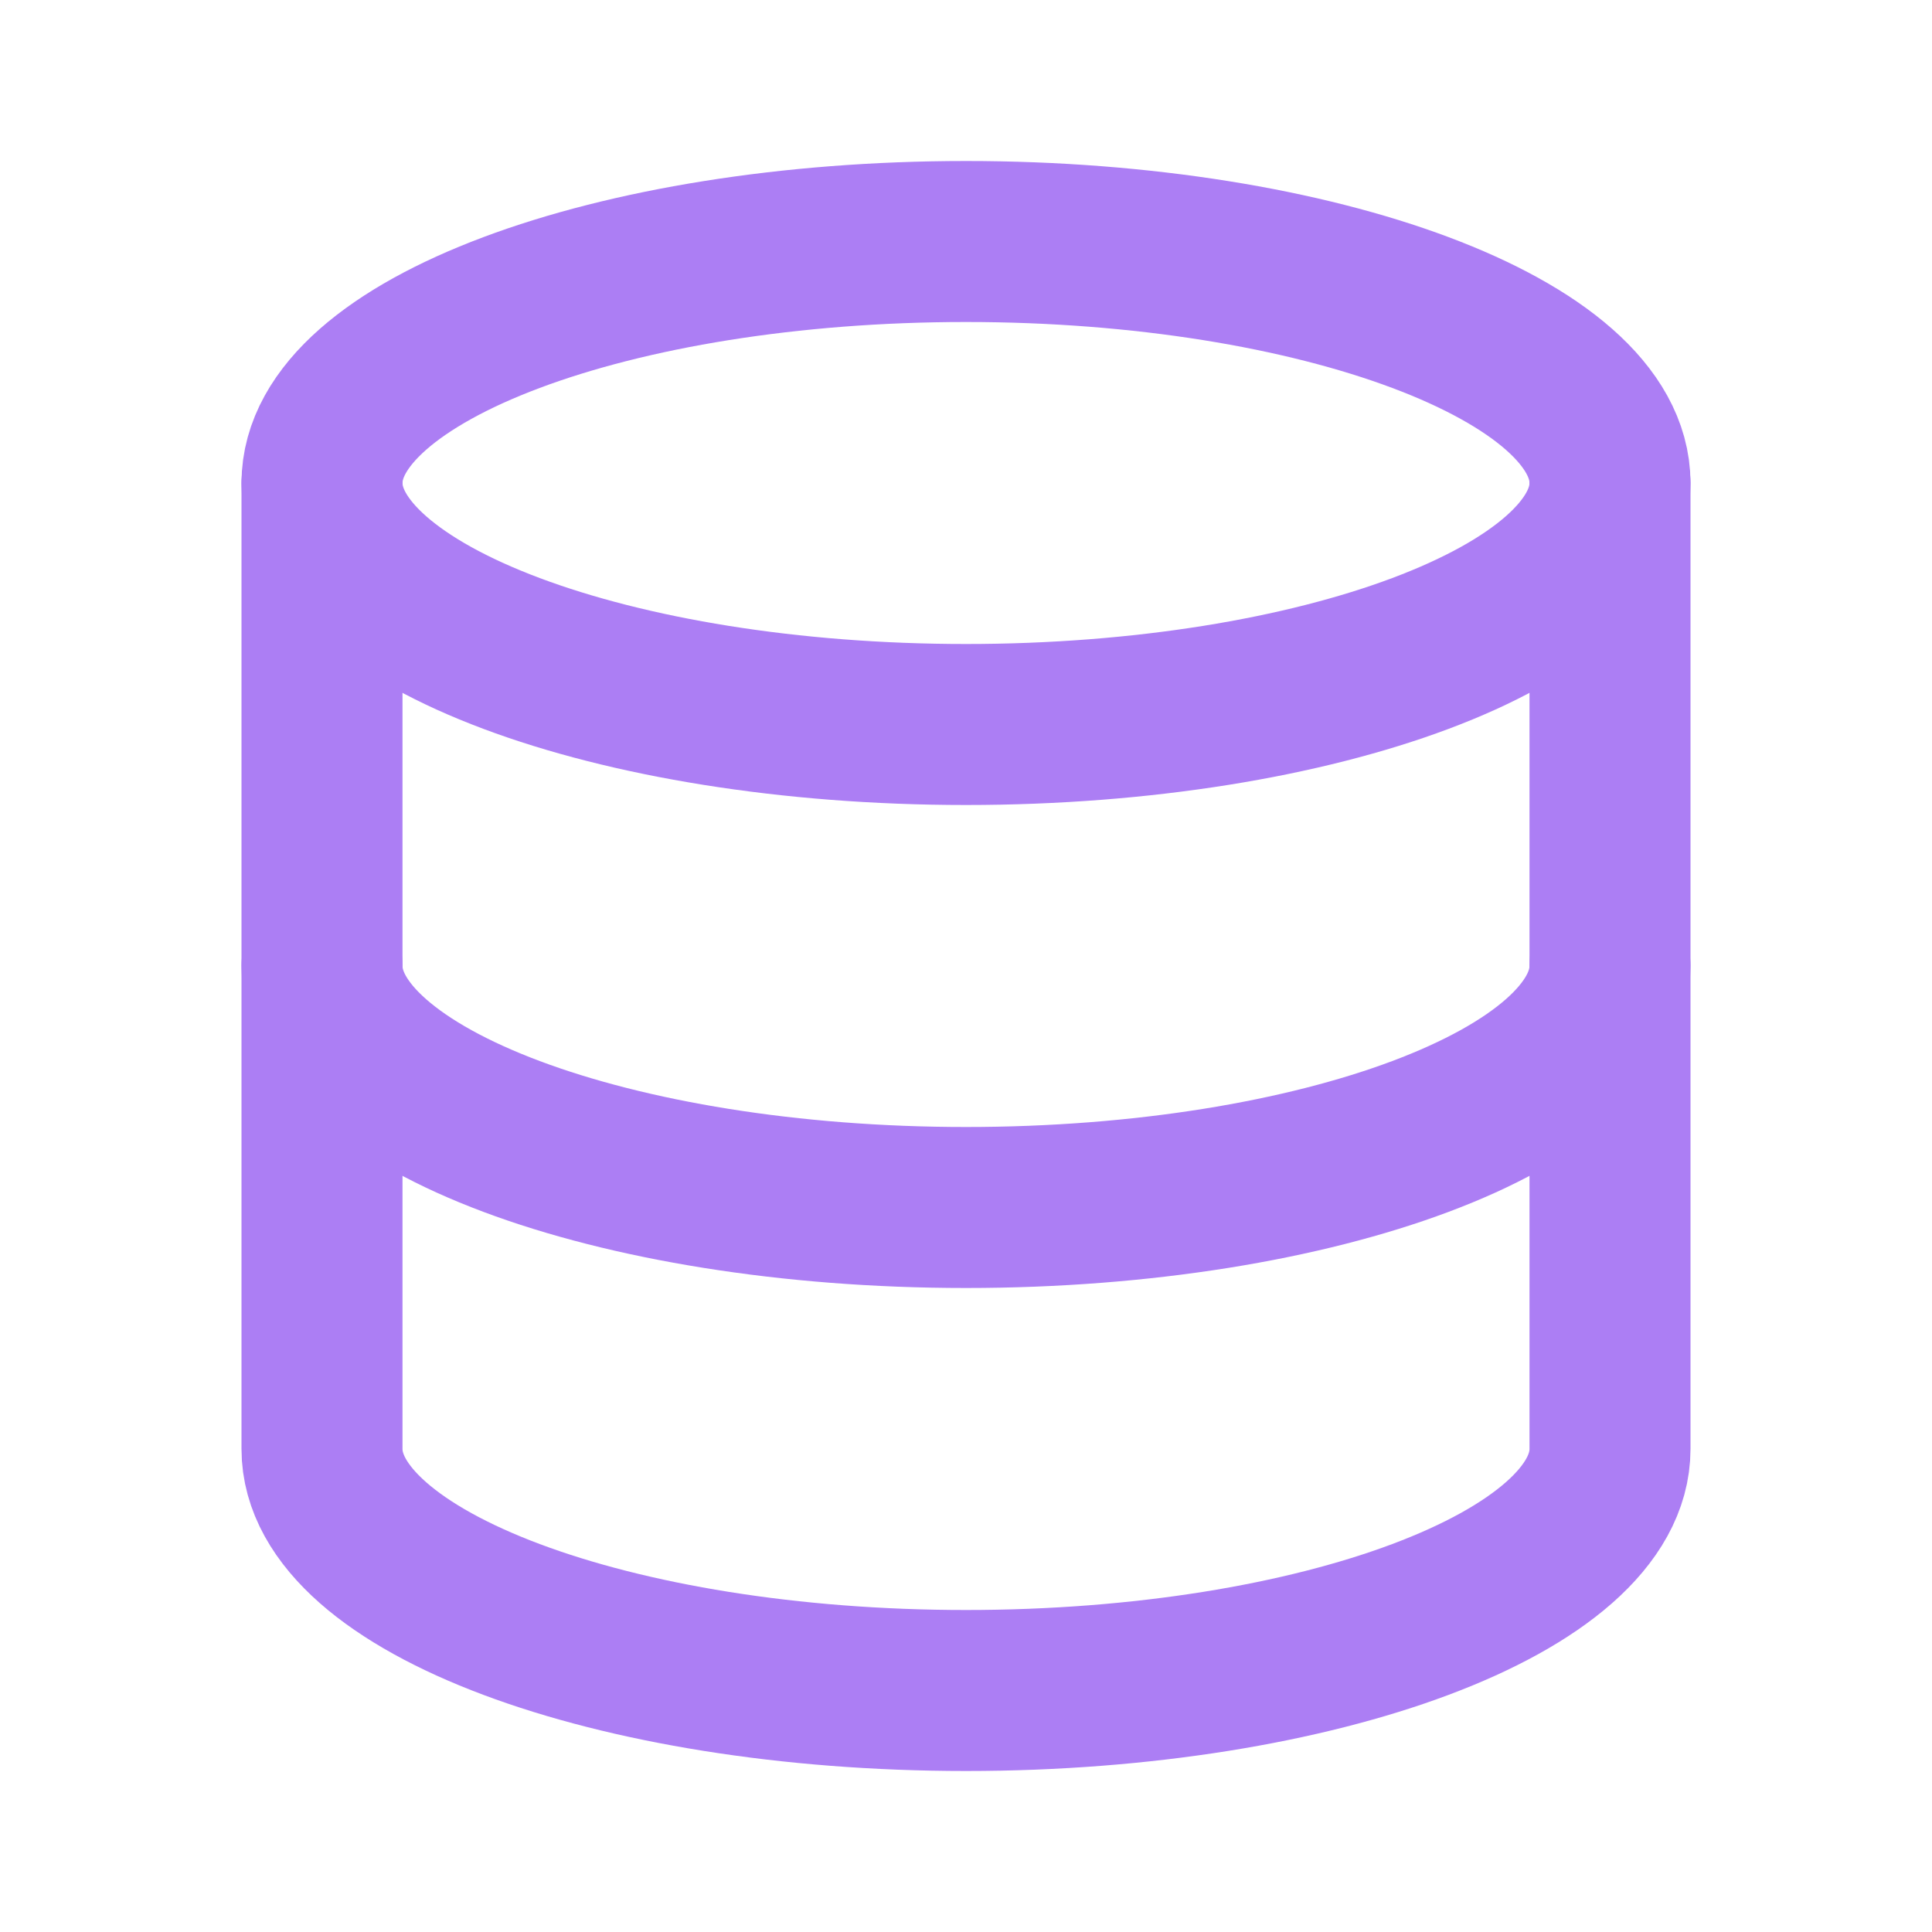
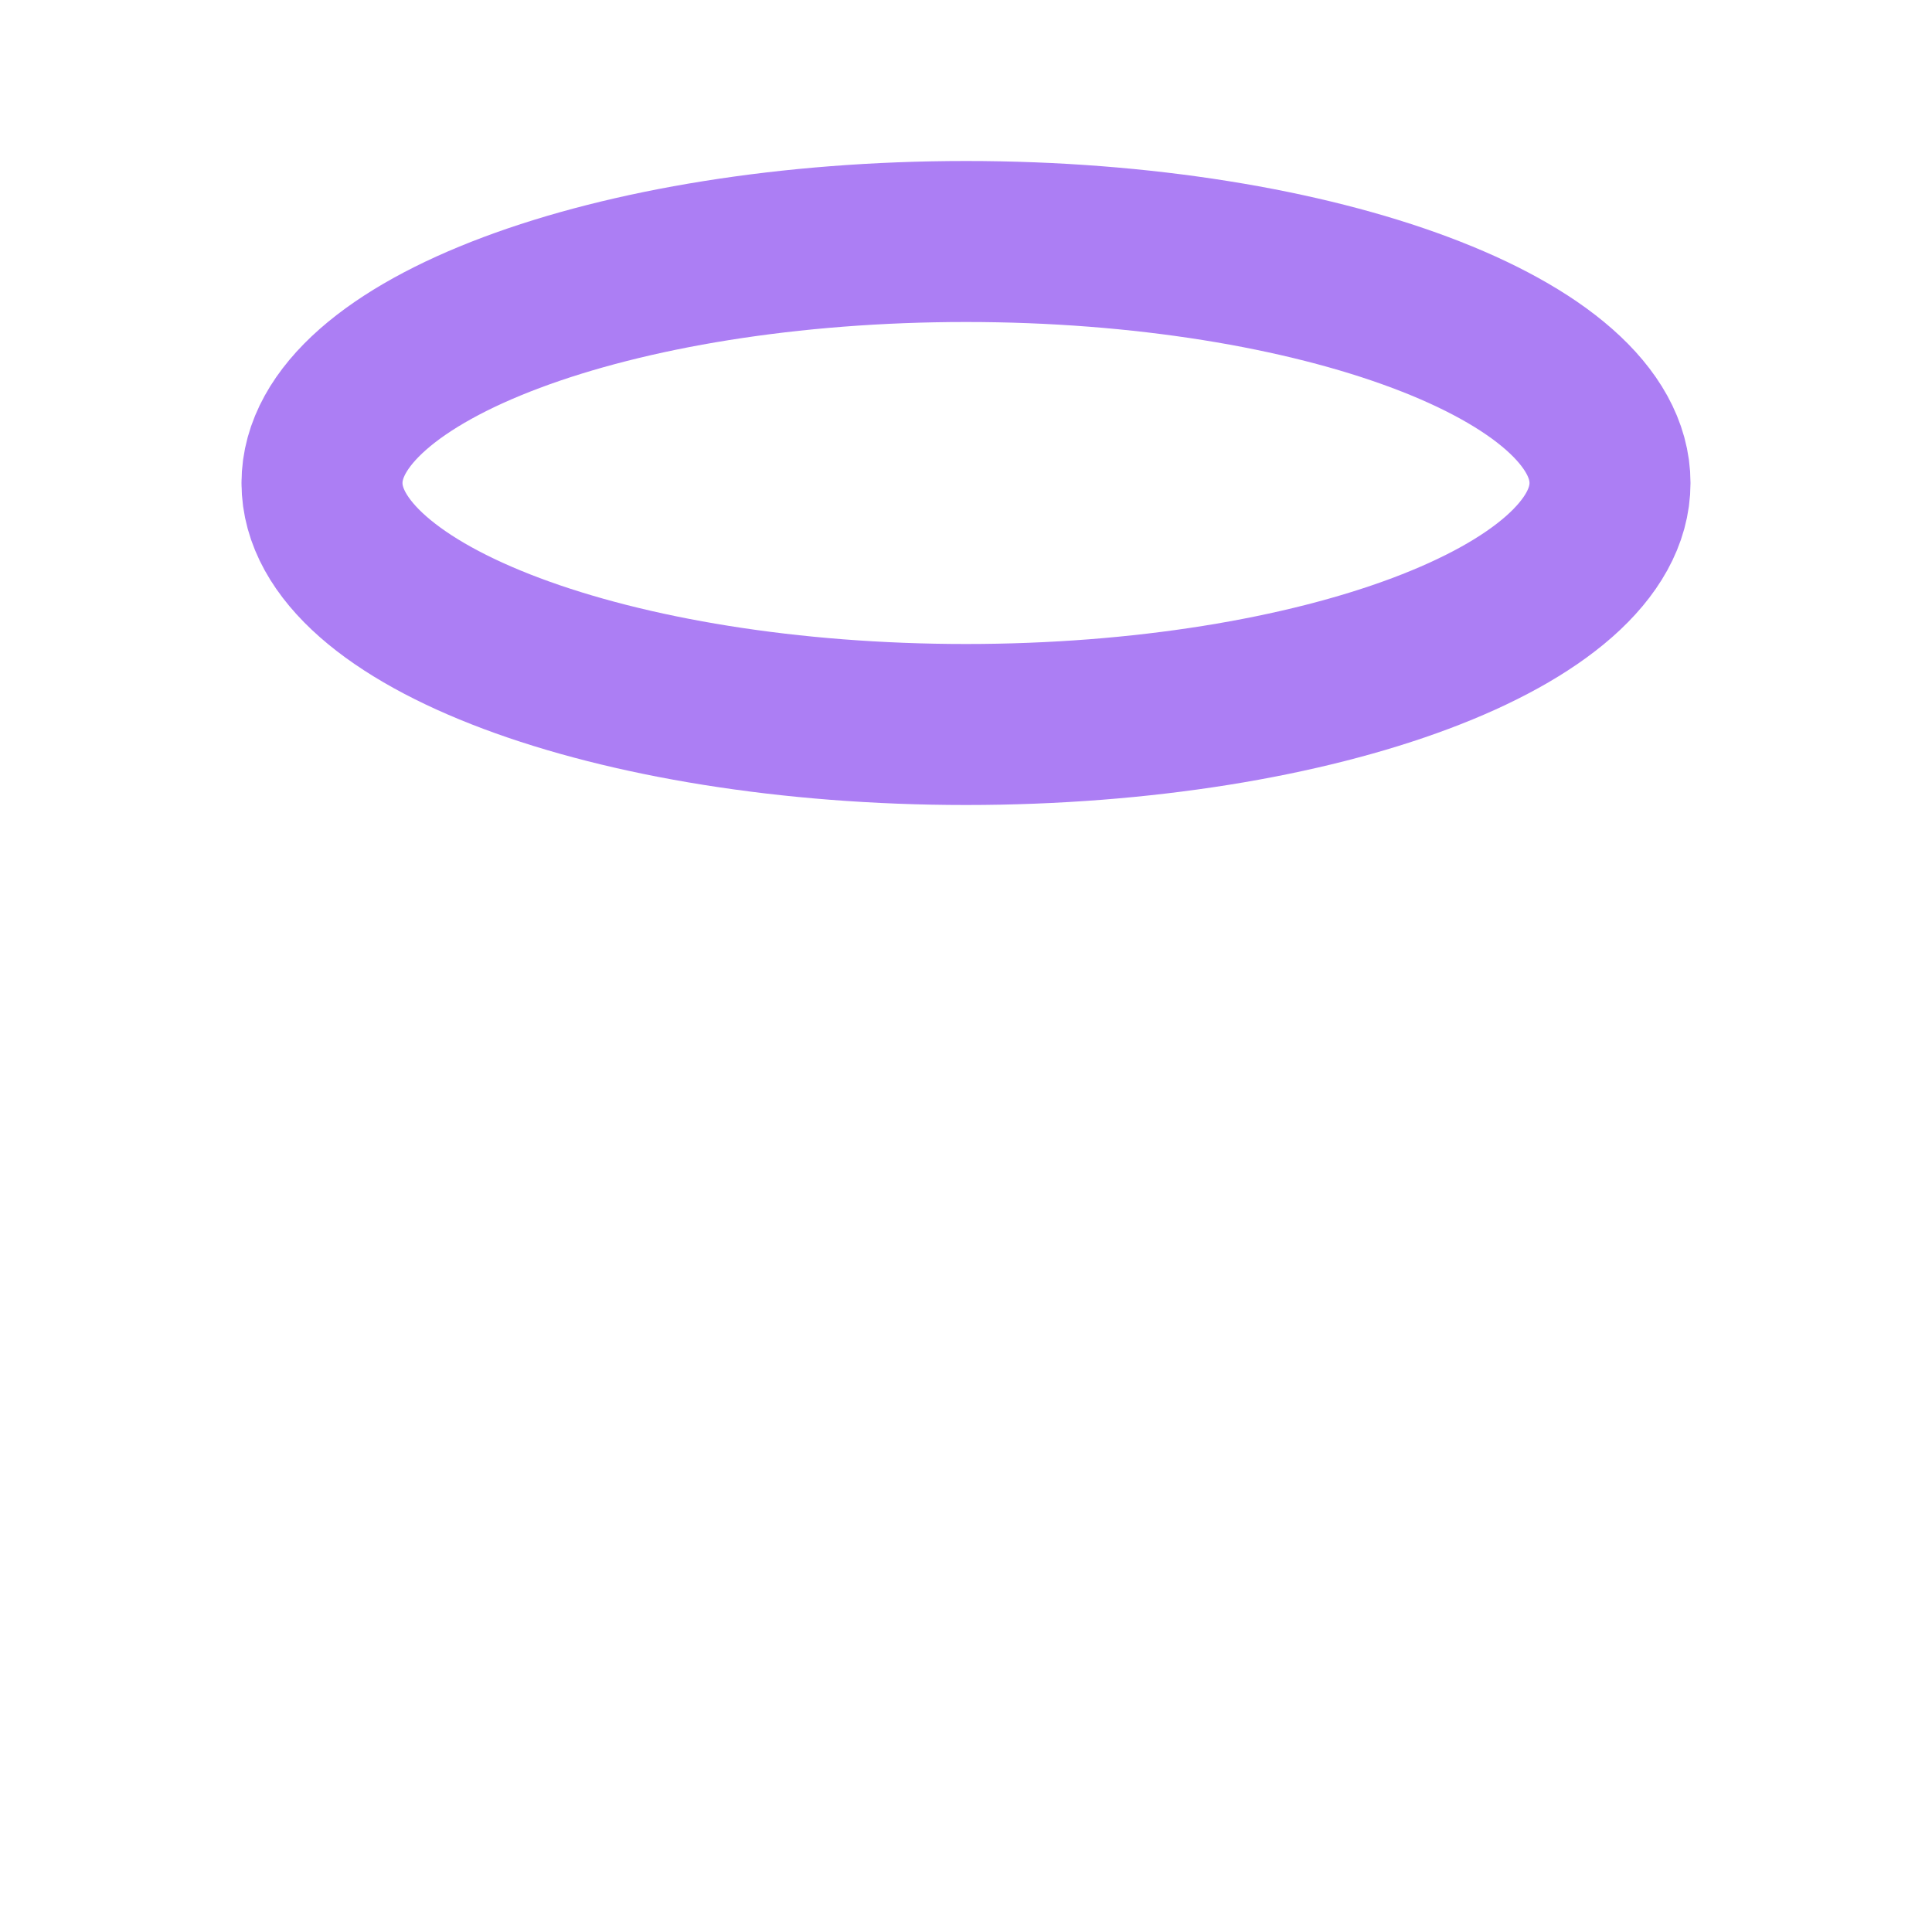
<svg xmlns="http://www.w3.org/2000/svg" width="100%" height="100%" viewBox="0 0 24 24" version="1.1" xml:space="preserve" style="fill-rule:evenodd;clip-rule:evenodd;stroke-linecap:round;stroke-linejoin:round;">
-   <rect x="0" y="0" width="24" height="24" style="fill:none;fill-rule:nonzero;" />
  <path d="M4,6C4,7.646 7.611,9 12,9C16.389,9 20,7.646 20,6C20,4.354 16.389,3 12,3C7.611,3 4,4.354 4,6" style="fill:none;fill-rule:nonzero;stroke:rgb(172,126,244);stroke-width:2px;" />
-   <path d="M4,6L4,12C4,13.646 7.611,15 12,15C16.389,15 20,13.646 20,12L20,6" style="fill:none;fill-rule:nonzero;stroke:rgb(172,126,244);stroke-width:2px;" />
-   <path d="M4,12L4,18C4,19.646 7.611,21 12,21C16.389,21 20,19.646 20,18L20,12" style="fill:none;fill-rule:nonzero;stroke:rgb(172,126,244);stroke-width:2px;" />
</svg>